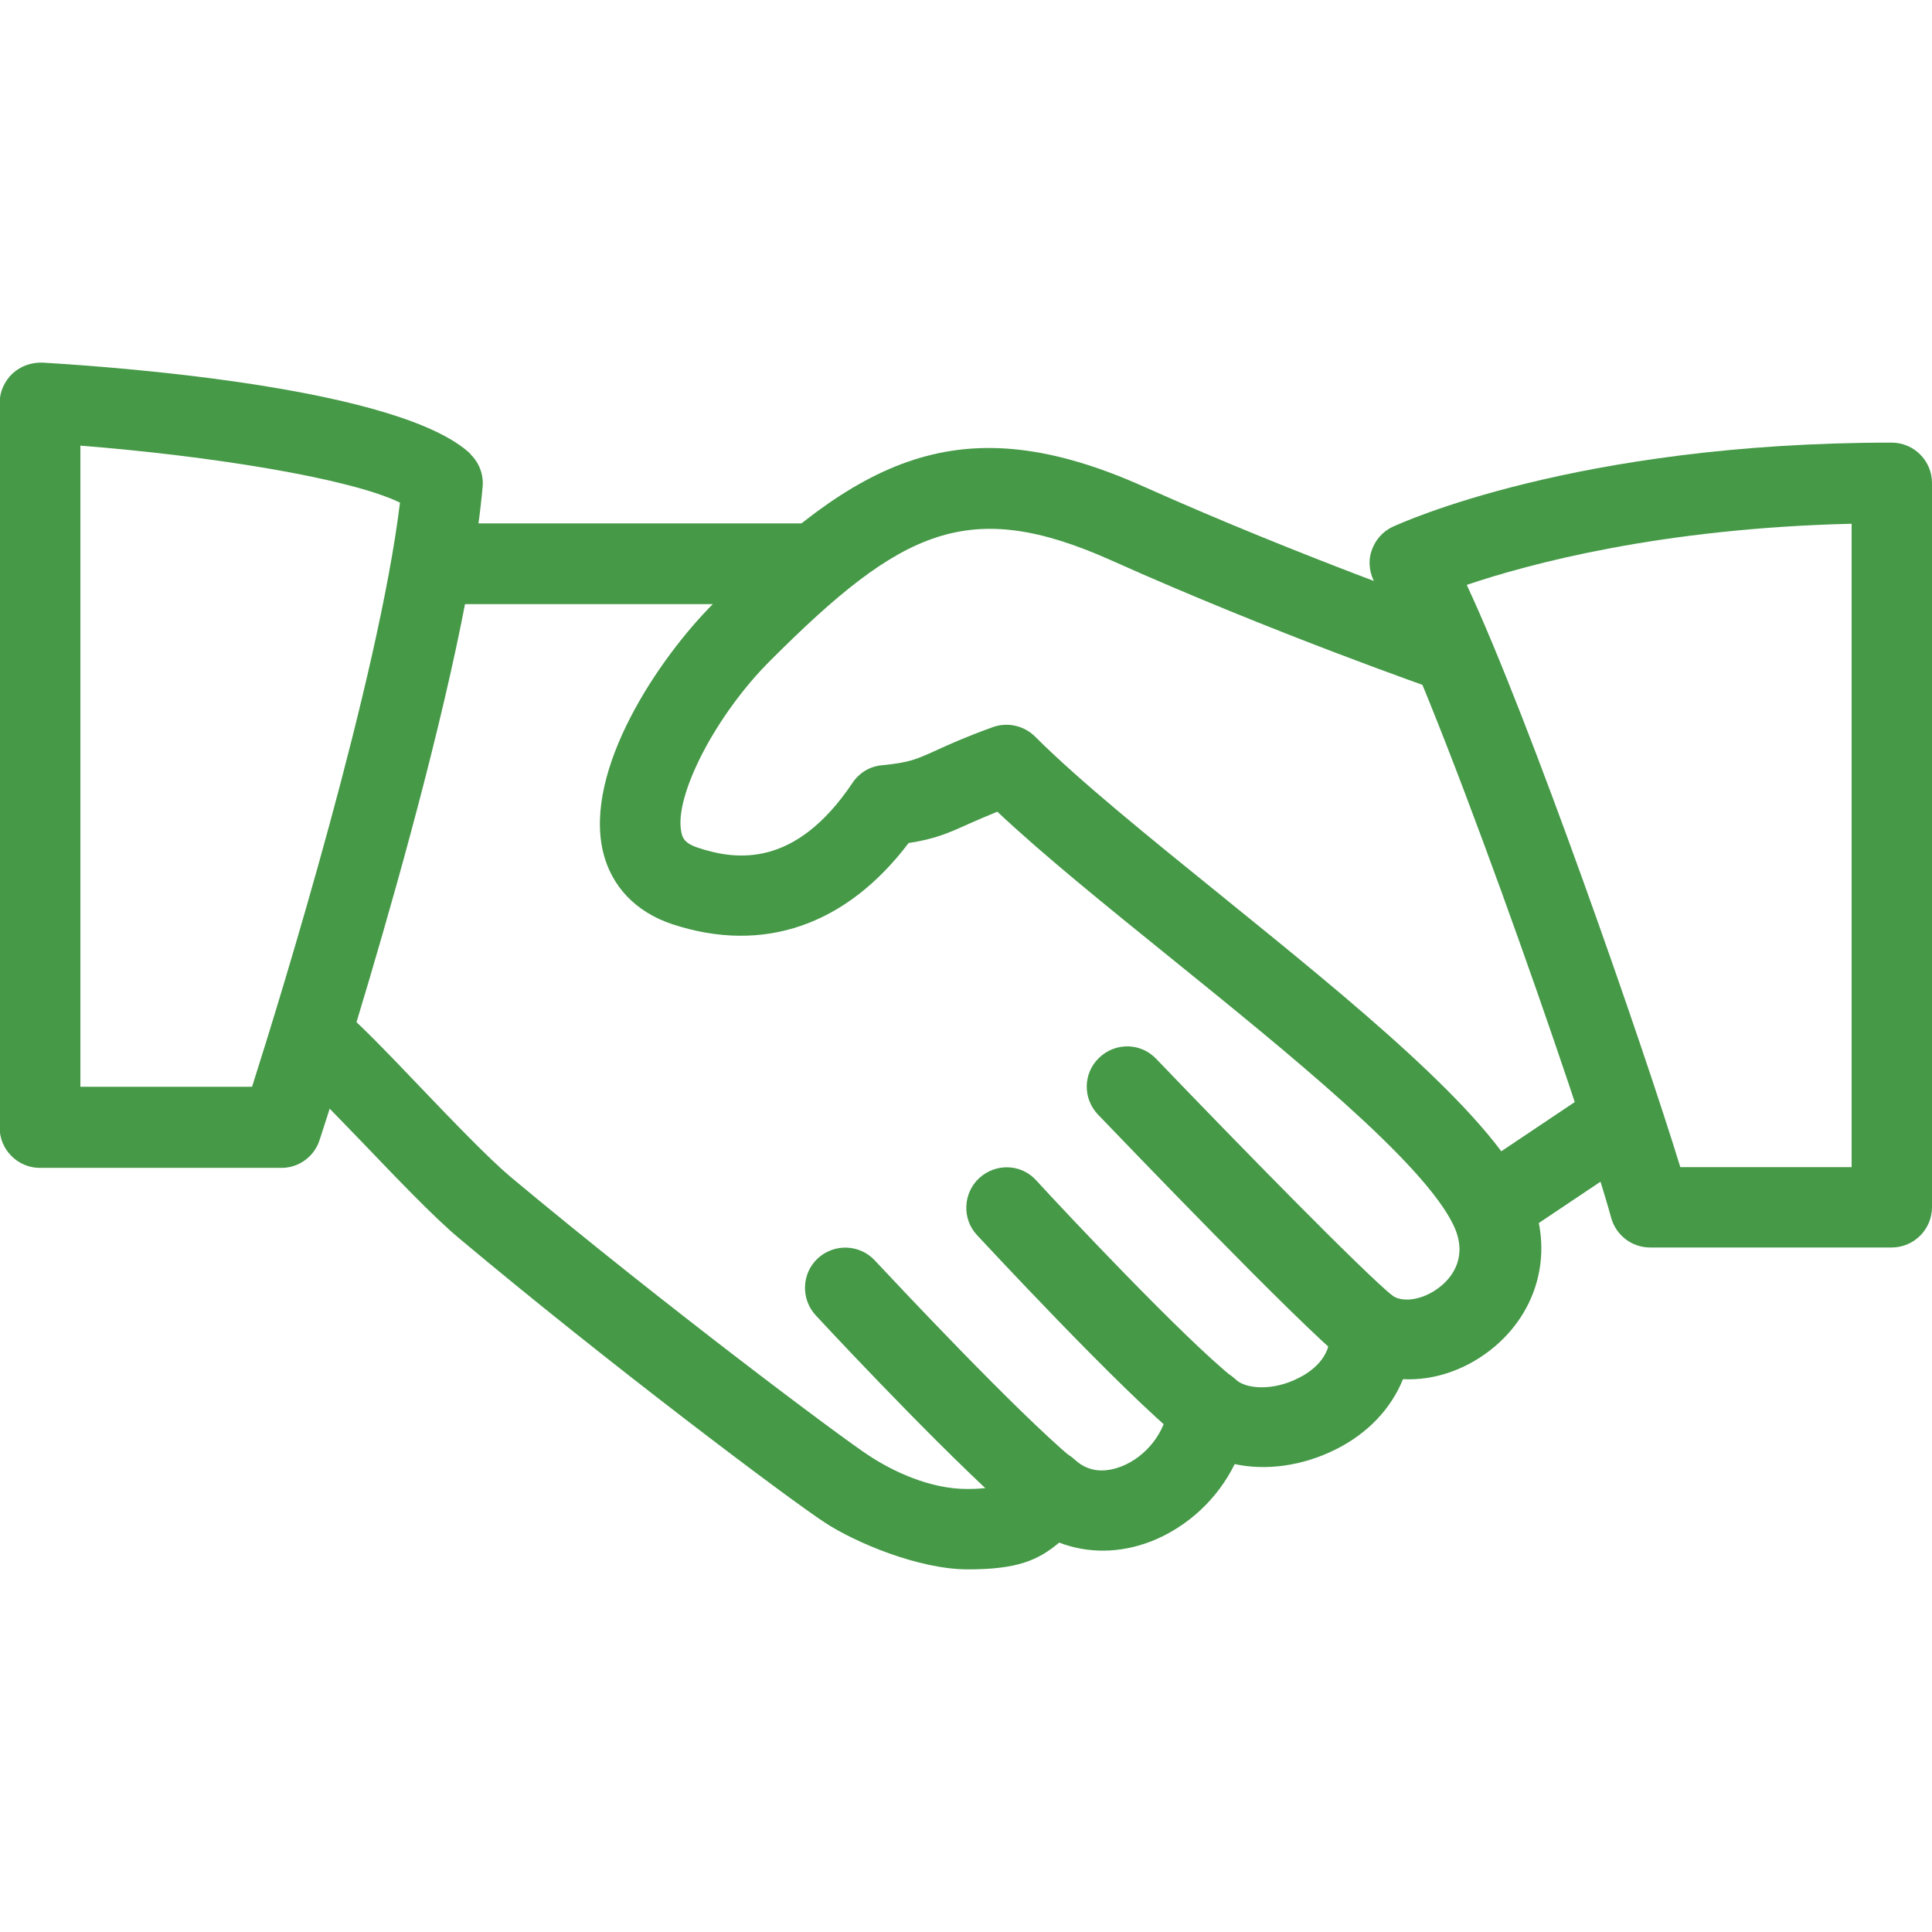
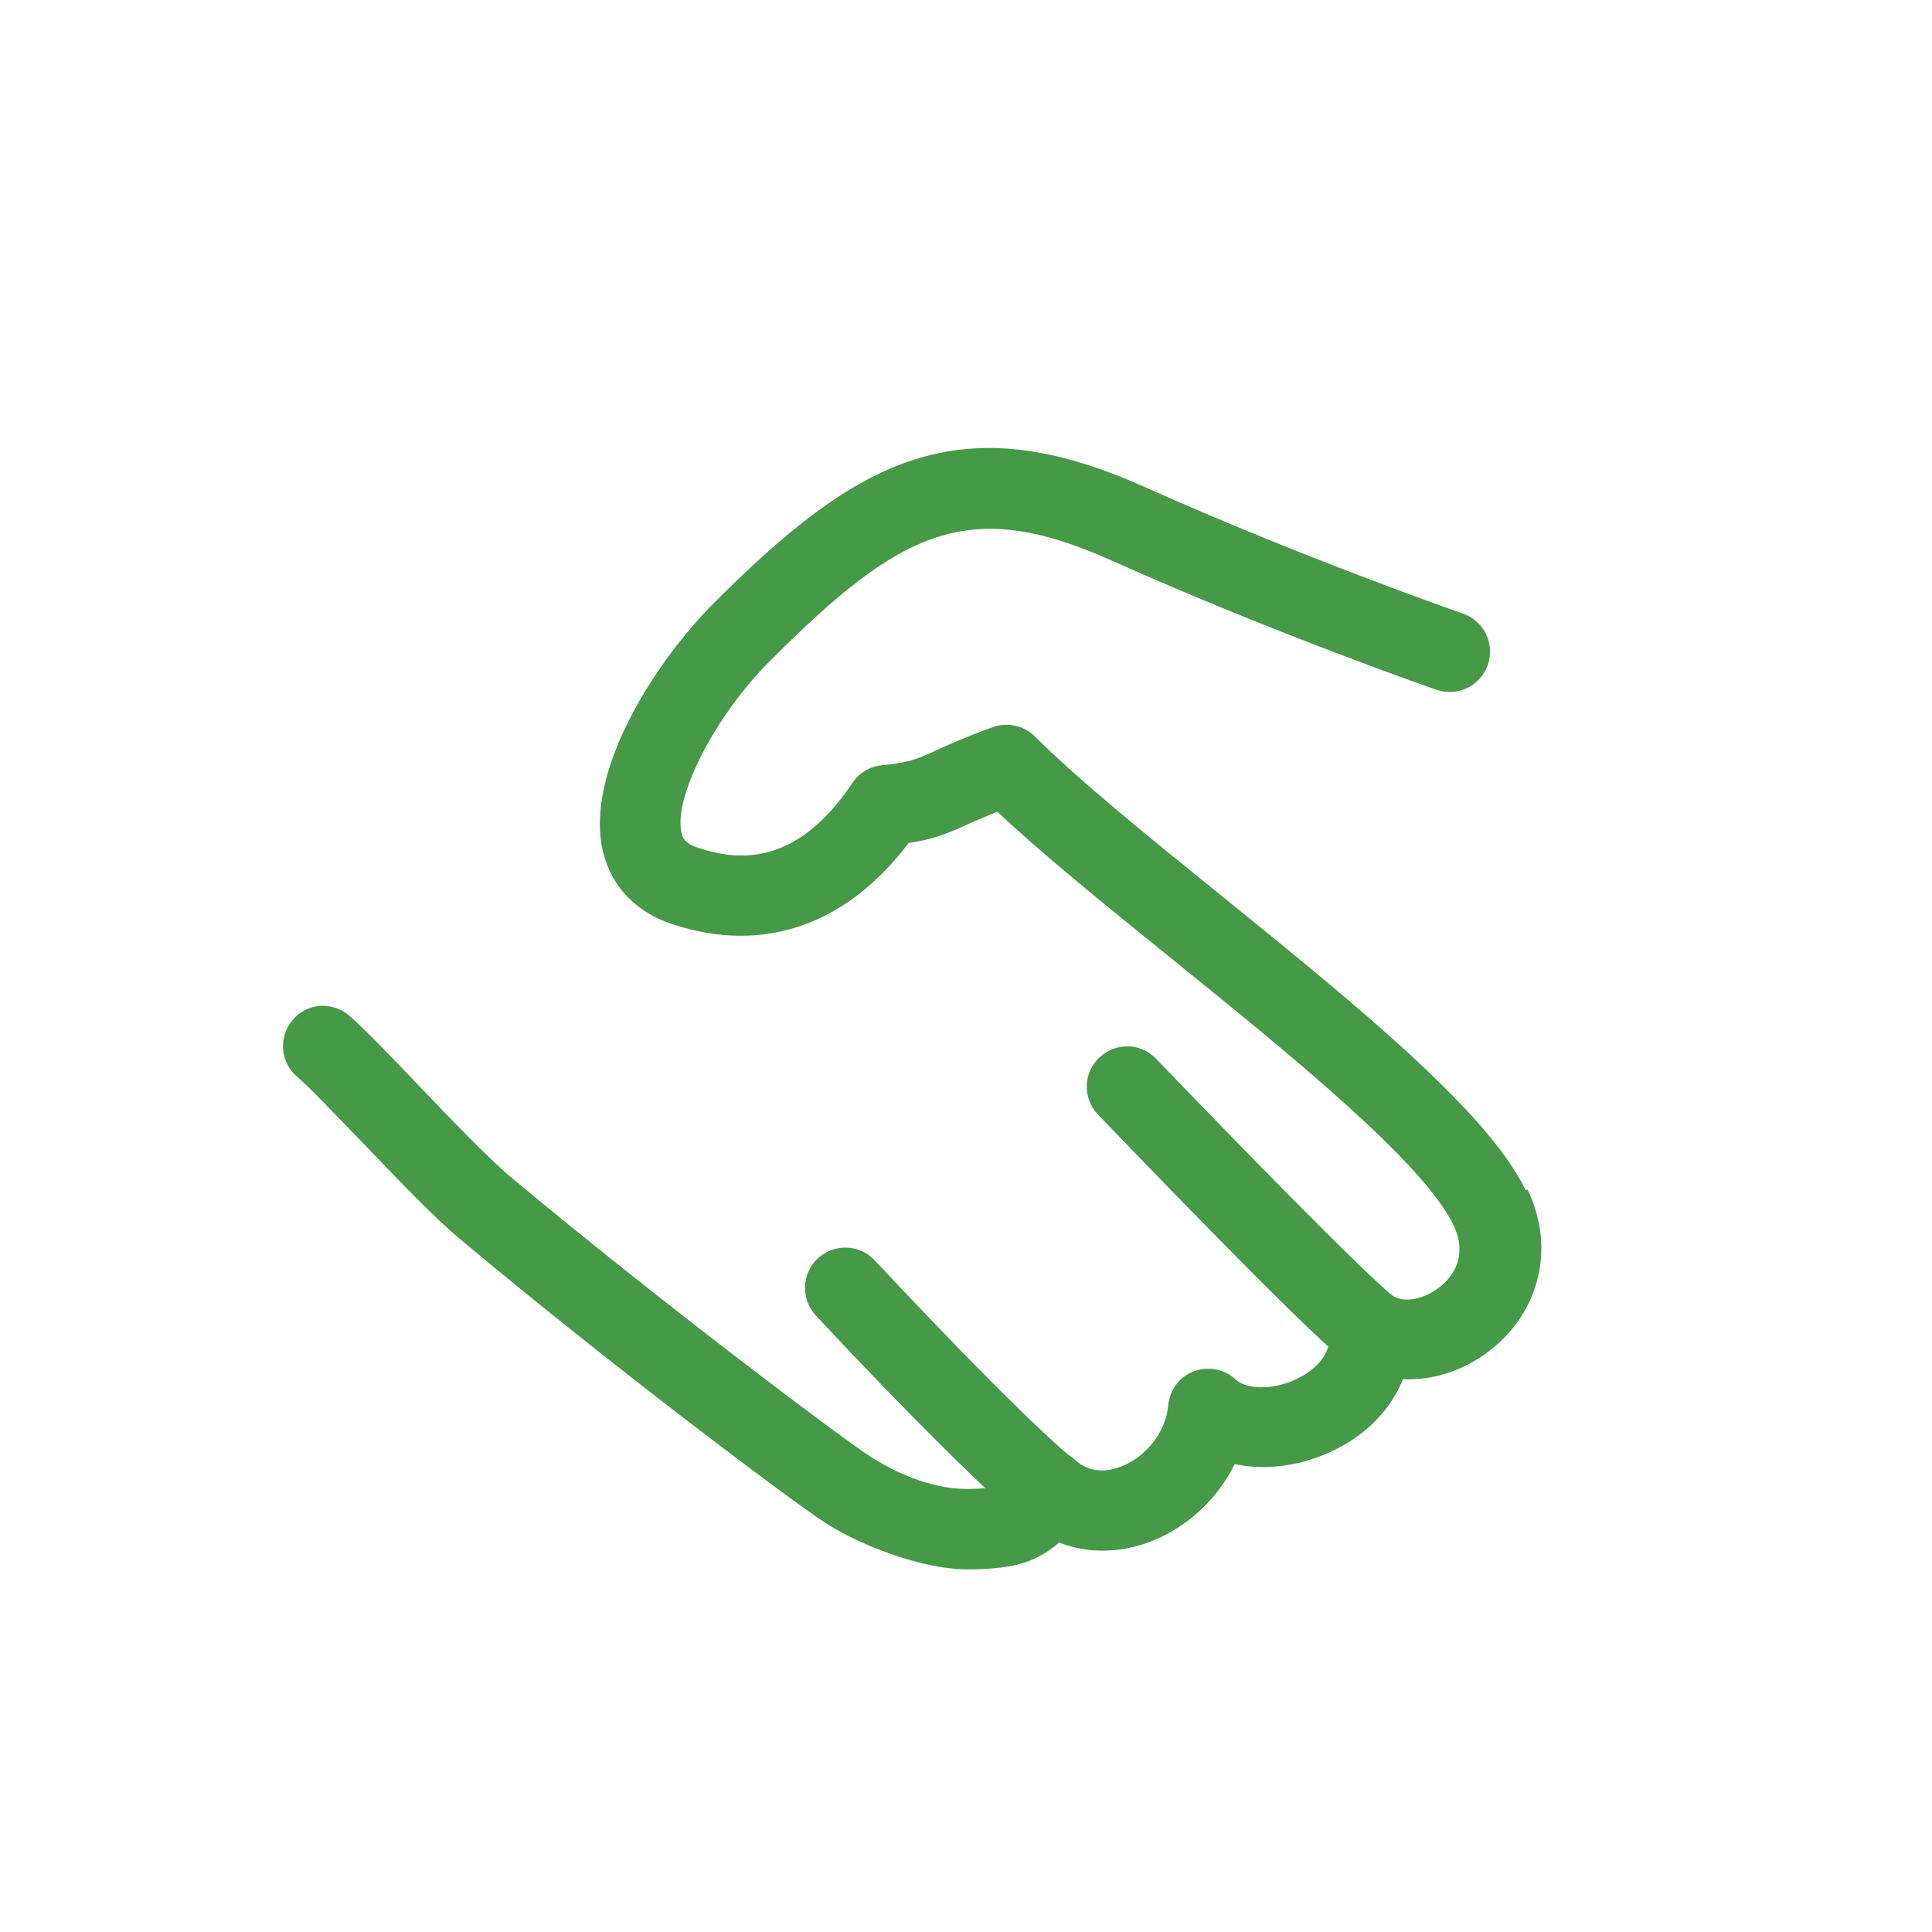
<svg xmlns="http://www.w3.org/2000/svg" id="Layer_1" version="1.1" viewBox="0 0 512 512">
  <defs>
    <style>
      .st0 {
        fill: #469947;
      }

      .st1 {
        fill: #459947;
      }
    </style>
  </defs>
  <path class="st1" d="M404.3,315.4c-10-20.9-46-50-80.7-78.1-19.4-15.7-37.7-30.5-49.3-42.1-2.9-2.9-7.3-3.9-11.2-2.5-7.2,2.6-11.6,4.6-15.1,6.2-5.3,2.4-7.1,3.2-14.3,3.9-3.2.3-6,2-7.8,4.7-15.1,22.5-30.7,20.6-41.1,17.1-3.3-1.1-3.9-2.5-4.2-3.9-2.2-9.4,9-31.2,23.6-45.7,34.7-34.7,52.5-43.4,90.3-26.5,42.8,19.2,85.8,34.2,86.2,34.3,5.6,1.9,11.6-1,13.6-6.6,1.9-5.6-1-11.6-6.6-13.6-.4-.1-42.5-14.8-84.5-33.6-48.9-21.9-75.8-7.5-114.1,30.9-14.6,14.6-34.4,44.1-29.3,65.8,2.2,9.2,8.7,16,18.3,19.2,24.2,8,46.2.3,62.7-21.5,6.8-1,10.5-2.6,16-5.1,2-.9,4.4-1.9,7.5-3.2,12.2,11.5,28.7,24.8,46,38.8,31.4,25.4,66.9,54.1,74.9,70.8,3.9,8.2-.3,13.6-3.2,16-4.2,3.6-10,4.8-13.1,2.6-3.5-2.4-8-2.5-11.5-.4-3.6,2.1-5.6,6.2-5.1,10.3.7,6.8-5.5,10.7-8.2,12-6.8,3.5-14,2.9-16.6.4-3-2.8-7.3-3.6-11.1-2.2-3.8,1.4-6.4,4.9-6.8,9-.6,7-5.8,13.7-12.6,16.3-3.3,1.2-8,2-12.2-1.9-2.6-2.4-6.3-3.3-9.7-2.5-3.5.9-6.3,3.4-7.5,6.7-.4,1.1-1.3,3.6-11.3,3.6s-19.9-4.8-26.1-8.9c-7.5-4.9-54.4-40-95-73.9-5.7-4.8-15.6-15.1-24.3-24.2-7.7-8.1-14.8-15.4-18.4-18.5-4.5-3.8-11.3-3.3-15,1.3-3.8,4.5-3.2,11.2,1.3,15,3.3,2.8,9.7,9.6,16.8,16.9,9.5,9.9,19.3,20.2,26,25.8,39.7,33.3,87.5,69.2,97,75.4,7.9,5.2,24.8,12.4,37.9,12.4s18.6-2.4,24.2-7.1c7.5,2.9,16,2.9,24.3-.3,9.7-3.8,17.7-11.3,22.2-20.5,8.4,1.8,18,.5,26.8-3.9,8.6-4.3,14.7-10.9,17.8-18.6,8.5.4,17.2-2.6,24.5-8.8,12.2-10.5,15.6-26.8,8.5-41.5Z" />
-   <path class="st0" d="M213.3,138.7h-96c-5.9,0-10.7,4.8-10.7,10.7s4.8,10.7,10.7,10.7h96c5.9,0,10.7-4.8,10.7-10.7s-4.8-10.7-10.7-10.7Z" />
-   <path class="st1" d="M435.5,292.7c-3.3-4.9-9.9-6.2-14.8-2.9l-31.2,20.9c-4.9,3.3-6.2,9.9-2.9,14.8,2.1,3.1,5.4,4.7,8.9,4.7s4.1-.6,5.9-1.8l31.2-20.9c4.9-3.3,6.2-9.9,2.9-14.8Z" />
  <path class="st1" d="M369.3,343.6c-7.6-6-41.8-41-62.9-63-4.1-4.3-10.8-4.4-15.1-.3-4.3,4.1-4.4,10.8-.3,15.1,5.5,5.7,53.8,56.1,65.1,65,1.9,1.5,4.3,2.3,6.6,2.3s6.3-1.4,8.4-4.1c3.6-4.6,2.9-11.3-1.8-15Z" />
-   <path class="st1" d="M326.7,365c-12.8-10.2-44.9-44.3-52.1-52.2-4-4.4-10.7-4.6-15.1-.6-4.3,4-4.6,10.8-.6,15.1.4.4,38.7,41.8,54.5,54.4,2,1.6,4.3,2.3,6.7,2.3s6.2-1.4,8.3-4c3.7-4.6,2.9-11.3-1.7-15Z" />
  <path class="st1" d="M284.2,386.5c-15.2-12.8-46.3-46-52.4-52.5-4-4.3-10.8-4.5-15.1-.5-4.3,4-4.5,10.8-.5,15.1,8.7,9.4,38.5,40.9,54.3,54.2,2,1.7,4.4,2.5,6.9,2.5s6.1-1.3,8.2-3.8c3.8-4.5,3.2-11.2-1.3-15Z" />
-   <path class="st0" d="M124.7,120.3c-18.3-17.3-91.4-22.9-113.4-24.2-3-.1-5.8.9-8,2.9-2.1,2-3.4,4.8-3.4,7.8v192c0,5.9,4.8,10.7,10.7,10.7h64c4.6,0,8.7-3,10.1-7.4,1.6-4.8,38.3-117.6,43.2-173.1.3-3.2-.9-6.4-3.3-8.7ZM66.9,288H21.3V118.1c34.3,2.7,71.3,8.6,84.7,15.1-5.7,46.7-31.2,129.7-39.2,154.8Z" />
-   <path class="st1" d="M501.3,117.3c-83.8,0-130.2,21.4-132.2,22.3-2.8,1.3-4.8,3.7-5.7,6.6s-.4,6.1,1.2,8.7c13.2,21.2,54.5,139.1,62.4,167.9,1.3,4.6,5.5,7.8,10.3,7.8h64c5.9,0,10.7-4.8,10.7-10.7V128c0-5.9-4.8-10.7-10.7-10.7ZM490.7,309.3h-45.4c-10.1-32.9-40-118.8-56.6-154.3,16.3-5.5,51.2-15,102-16.2v170.5Z" />
</svg>